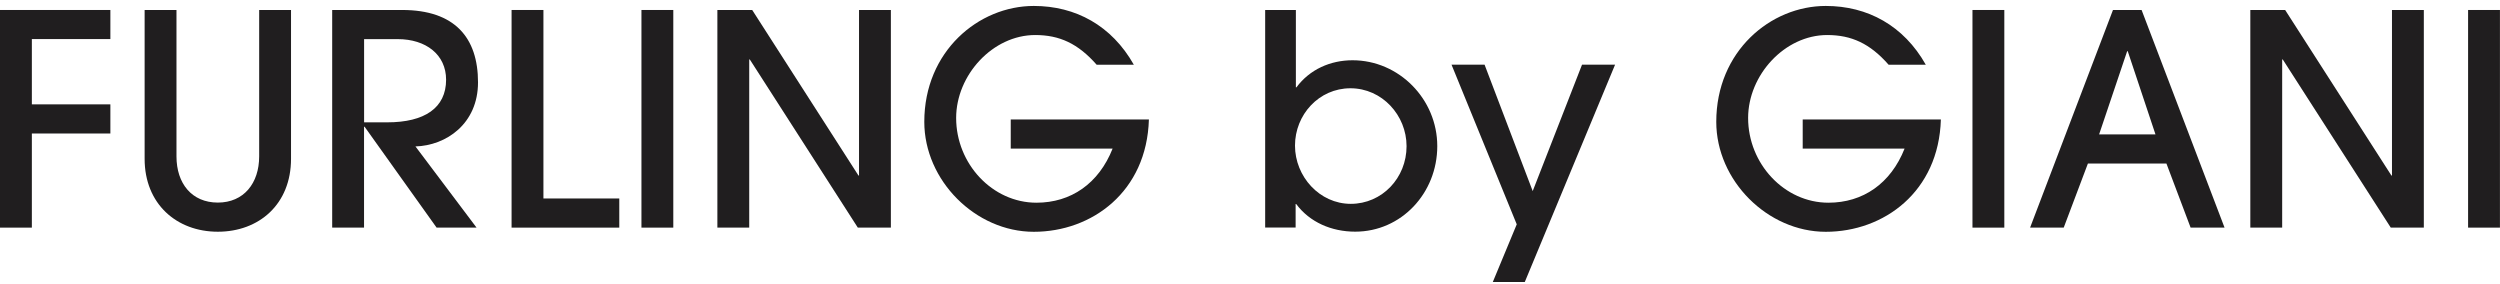
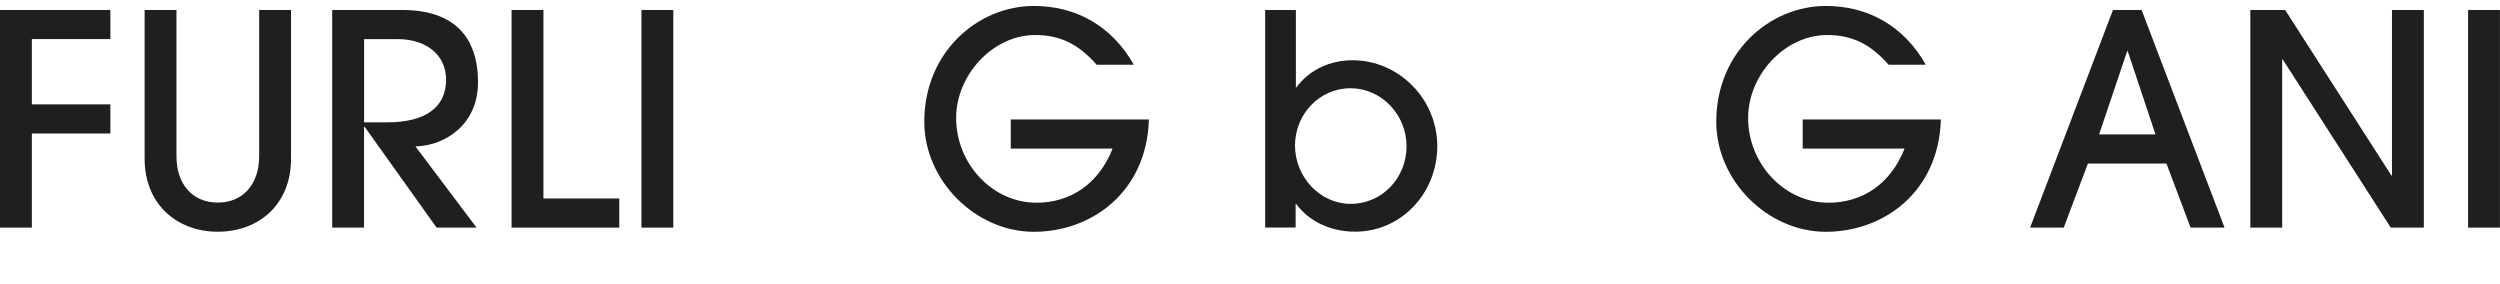
<svg xmlns="http://www.w3.org/2000/svg" width="335" height="38" viewBox="0 0 335 38" fill="none">
  <g clip-path="url(#clip0_40_3065)">
    <path d="M0 30.502V1.338H14.79V5.235H4.268V13.984H14.79V17.889H4.268V30.502H0Z" fill="#201E1F" />
    <path d="M34.729 1.338H38.997V21.279C38.997 27.391 34.687 31.051 29.189 31.051C23.69 31.051 19.38 27.349 19.38 21.279V1.338H23.648V20.958C23.648 24.584 25.701 27.146 29.189 27.146C32.676 27.146 34.729 24.542 34.729 20.958V1.338Z" fill="#201E1F" />
    <path d="M58.505 30.502L48.857 16.985H48.781V30.502H44.513V1.338H53.889C60.931 1.338 64.054 5.04 64.054 11.034C64.054 16.588 59.786 19.504 55.671 19.622L63.859 30.502H58.522H58.505ZM51.903 16.393C56.884 16.393 59.777 14.466 59.777 10.679C59.777 7.331 57.088 5.243 53.295 5.243H48.789V16.393H51.912H51.903Z" fill="#201E1F" />
    <path d="M68.551 30.502V1.338H72.819V26.596H82.984V30.502H68.551Z" fill="#201E1F" />
    <path d="M85.954 30.502V1.338H90.222V30.502H85.954Z" fill="#201E1F" />
-     <path d="M114.948 30.502L100.472 7.965H100.396V30.502H96.128V1.338H100.795L115.033 23.519H115.109V1.338H119.377V30.502H114.948Z" fill="#201E1F" />
    <path d="M135.439 19.901V16.004H153.953C153.673 25.7 146.316 31.06 138.527 31.06C130.738 31.06 123.856 24.204 123.856 16.326C123.856 6.866 131.137 0.797 138.527 0.797C144.144 0.797 148.972 3.434 151.934 8.675H146.953C144.458 5.835 141.972 4.694 138.722 4.694C133.029 4.694 128.124 10.053 128.124 15.81C128.124 21.955 132.986 27.163 138.884 27.163C143.508 27.163 147.233 24.601 149.091 19.91H135.447L135.439 19.901Z" fill="#201E1F" />
    <path d="M169.532 30.502V1.338H173.647V11.702H173.724C175.506 9.301 178.272 8.075 181.242 8.075C187.453 8.075 192.595 13.274 192.595 19.58C192.595 25.886 187.767 31.043 181.598 31.043C178.433 31.043 175.506 29.783 173.69 27.34H173.614V30.493H169.541L169.532 30.502ZM188.479 19.588C188.479 15.446 185.196 11.828 180.962 11.828C176.728 11.828 173.529 15.379 173.529 19.512C173.529 23.646 176.812 27.315 181.004 27.315C185.196 27.315 188.479 23.849 188.479 19.588Z" fill="#201E1F" />
-     <path d="M200.036 37.788L203.244 30.061L194.504 8.666H198.933L205.382 25.606L211.992 8.666H216.421L204.321 37.788H200.053H200.036Z" fill="#201E1F" />
    <path d="M241.562 19.901V16.004H260.077C259.797 25.7 252.44 31.06 244.651 31.06C236.861 31.06 229.98 24.204 229.98 16.326C229.98 6.866 237.26 0.797 244.651 0.797C250.268 0.797 255.096 3.434 258.057 8.675H253.076C250.582 5.835 248.096 4.694 244.846 4.694C239.152 4.694 234.248 10.053 234.248 15.81C234.248 21.955 239.11 27.163 245.007 27.163C249.631 27.163 253.356 24.601 255.215 19.91H241.571L241.562 19.901Z" fill="#201E1F" />
-     <path d="M264.311 30.502V1.338H268.579V30.502H264.311Z" fill="#201E1F" />
    <path d="M293.542 30.502L290.301 21.913H279.779L276.538 30.502H272.032L283.139 1.338H286.974L298.09 30.502H293.542ZM285.116 6.858H285.04L281.281 18.008H288.833L285.116 6.858Z" fill="#201E1F" />
    <path d="M320.363 30.502L305.888 7.965H305.811V30.502H301.543V1.338H306.21L320.448 23.519H320.525V1.338H324.793V30.502H320.363Z" fill="#201E1F" />
    <path d="M330.724 30.502V1.338H334.992V30.502H330.724Z" fill="#201E1F" />
  </g>
  <defs>
    <clipPath id="clip0_40_3065">
      <rect width="335" height="37" fill="white" transform="translate(0 0.788)" />
    </clipPath>
  </defs>
</svg>